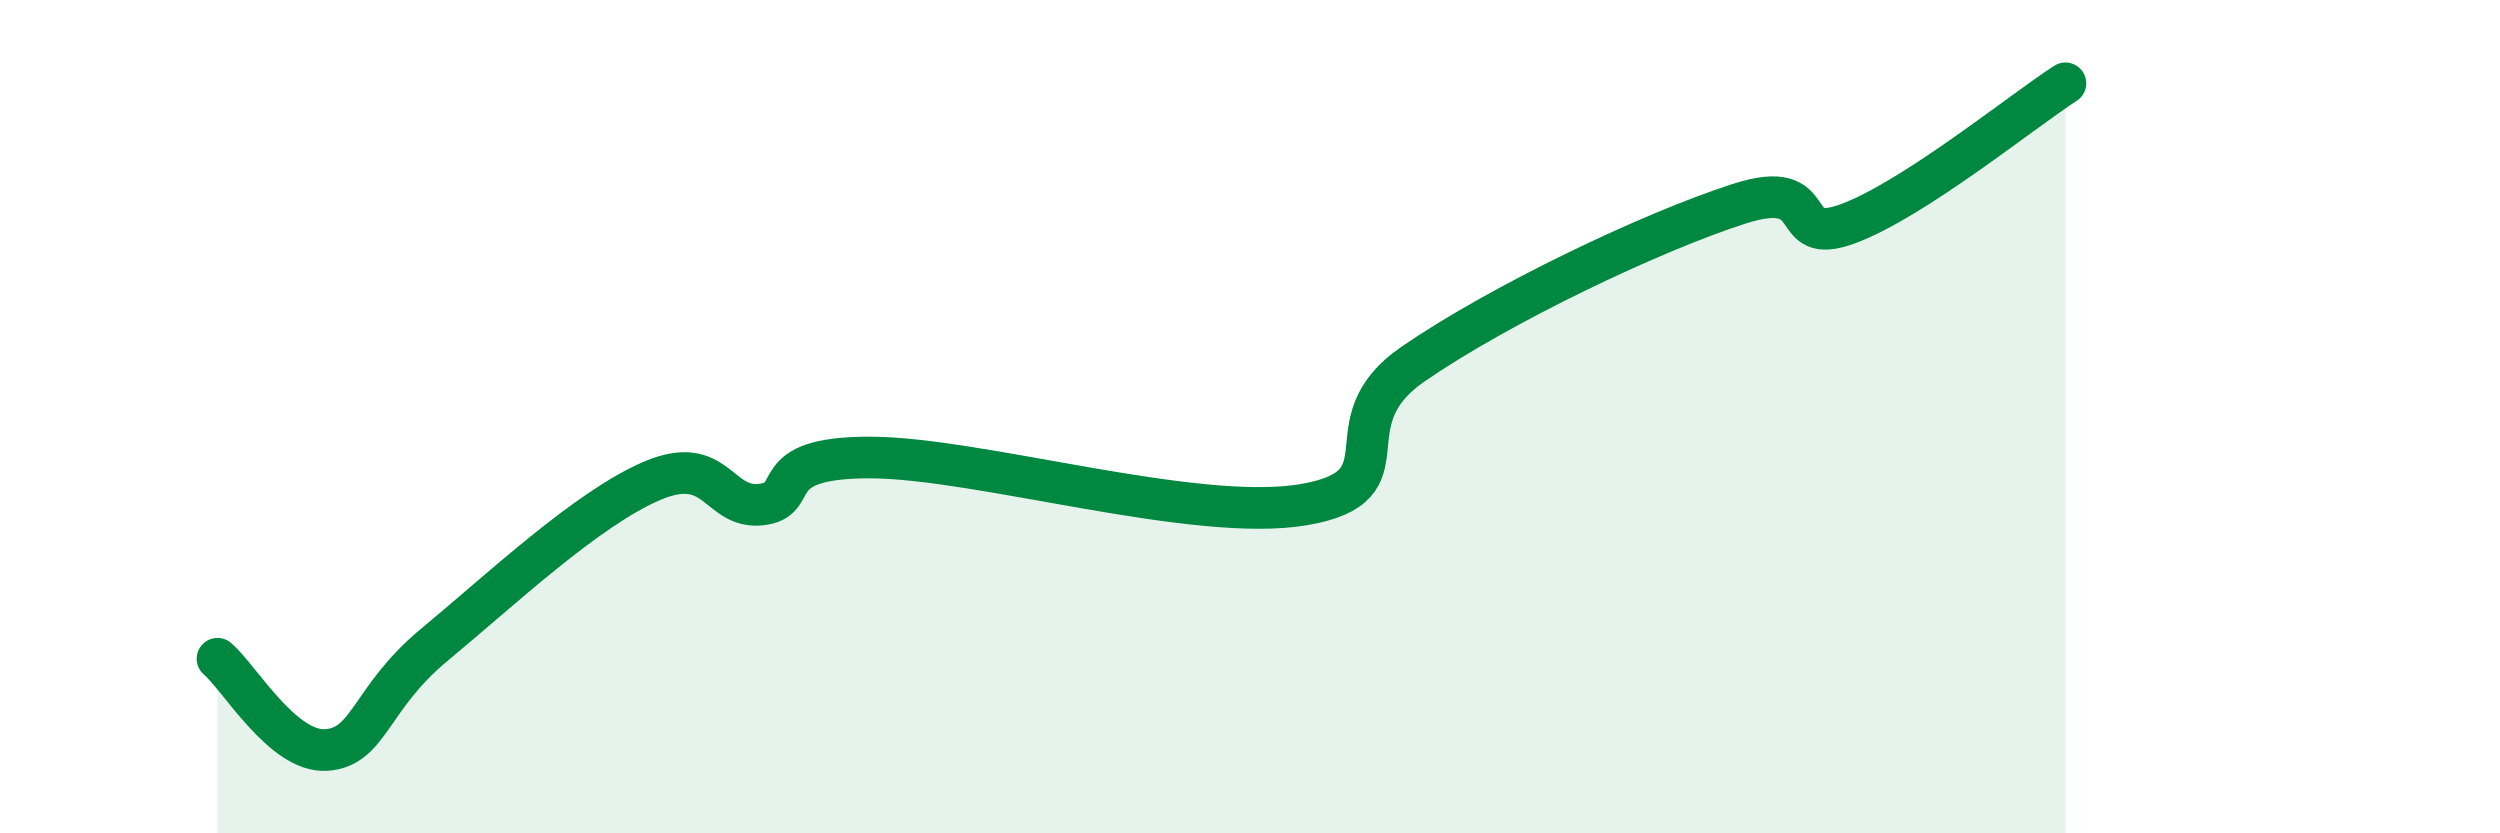
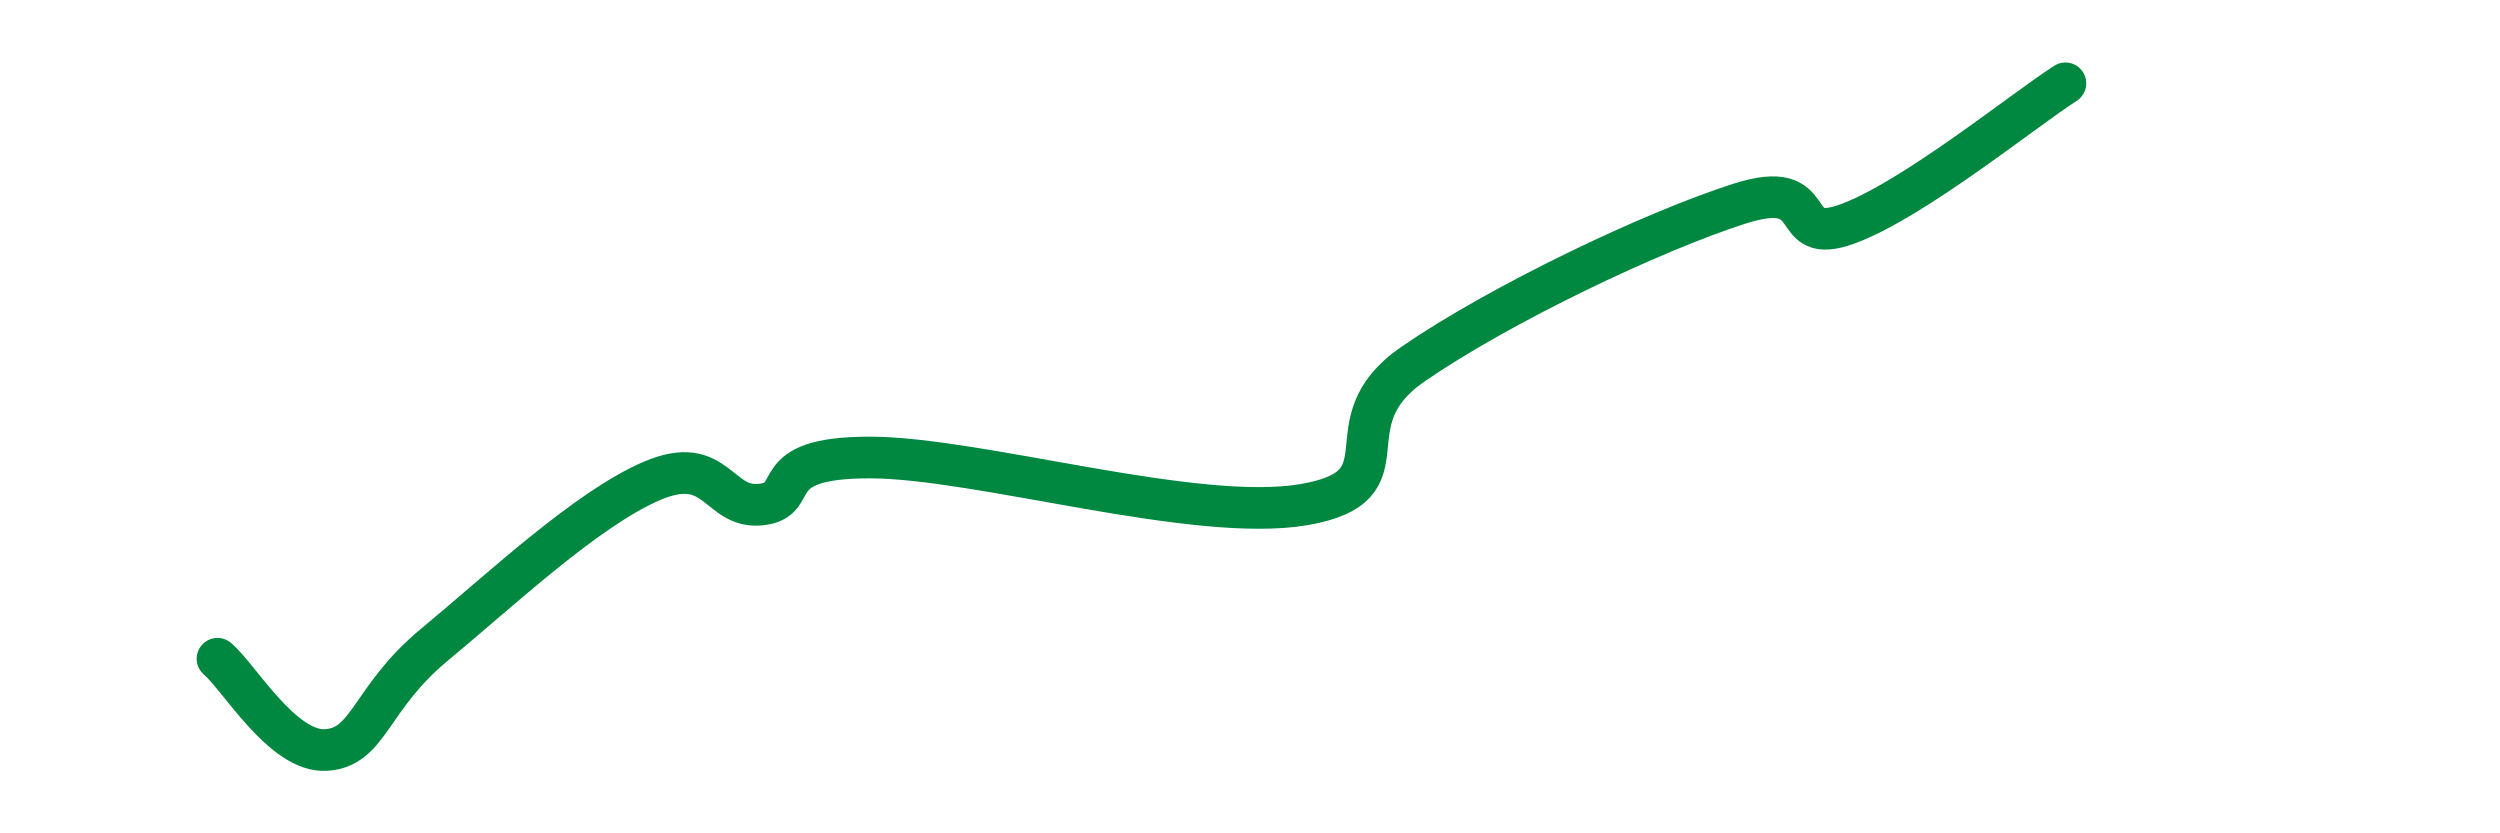
<svg xmlns="http://www.w3.org/2000/svg" width="60" height="20" viewBox="0 0 60 20">
-   <path d="M 5.22,15.81 C 5.74,16.25 6.79,18.07 7.83,18 C 8.87,17.93 8.87,16.76 10.43,15.47 C 11.99,14.18 14.08,12.21 15.65,11.54 C 17.22,10.87 17.22,12.22 18.26,12.11 C 19.3,12 18.26,10.98 20.87,10.98 C 23.48,10.98 28.69,12.56 31.3,12.11 C 33.91,11.66 31.82,10.18 33.91,8.74 C 36,7.3 39.65,5.56 41.74,4.89 C 43.83,4.22 42.78,5.95 44.35,5.37 C 45.92,4.79 48.53,2.67 49.57,2L49.57 20L5.22 20Z" fill="#008740" opacity="0.1" stroke-linecap="round" stroke-linejoin="round" />
  <path d="M 5.22,15.81 C 5.74,16.25 6.79,18.07 7.83,18 C 8.87,17.93 8.87,16.76 10.43,15.47 C 11.99,14.18 14.08,12.21 15.65,11.54 C 17.22,10.87 17.22,12.22 18.26,12.11 C 19.3,12 18.26,10.98 20.87,10.98 C 23.48,10.98 28.69,12.56 31.3,12.11 C 33.91,11.66 31.82,10.18 33.91,8.74 C 36,7.3 39.65,5.56 41.74,4.89 C 43.83,4.22 42.78,5.95 44.35,5.37 C 45.92,4.79 48.53,2.67 49.57,2" stroke="#008740" stroke-width="1" fill="none" stroke-linecap="round" stroke-linejoin="round" />
</svg>